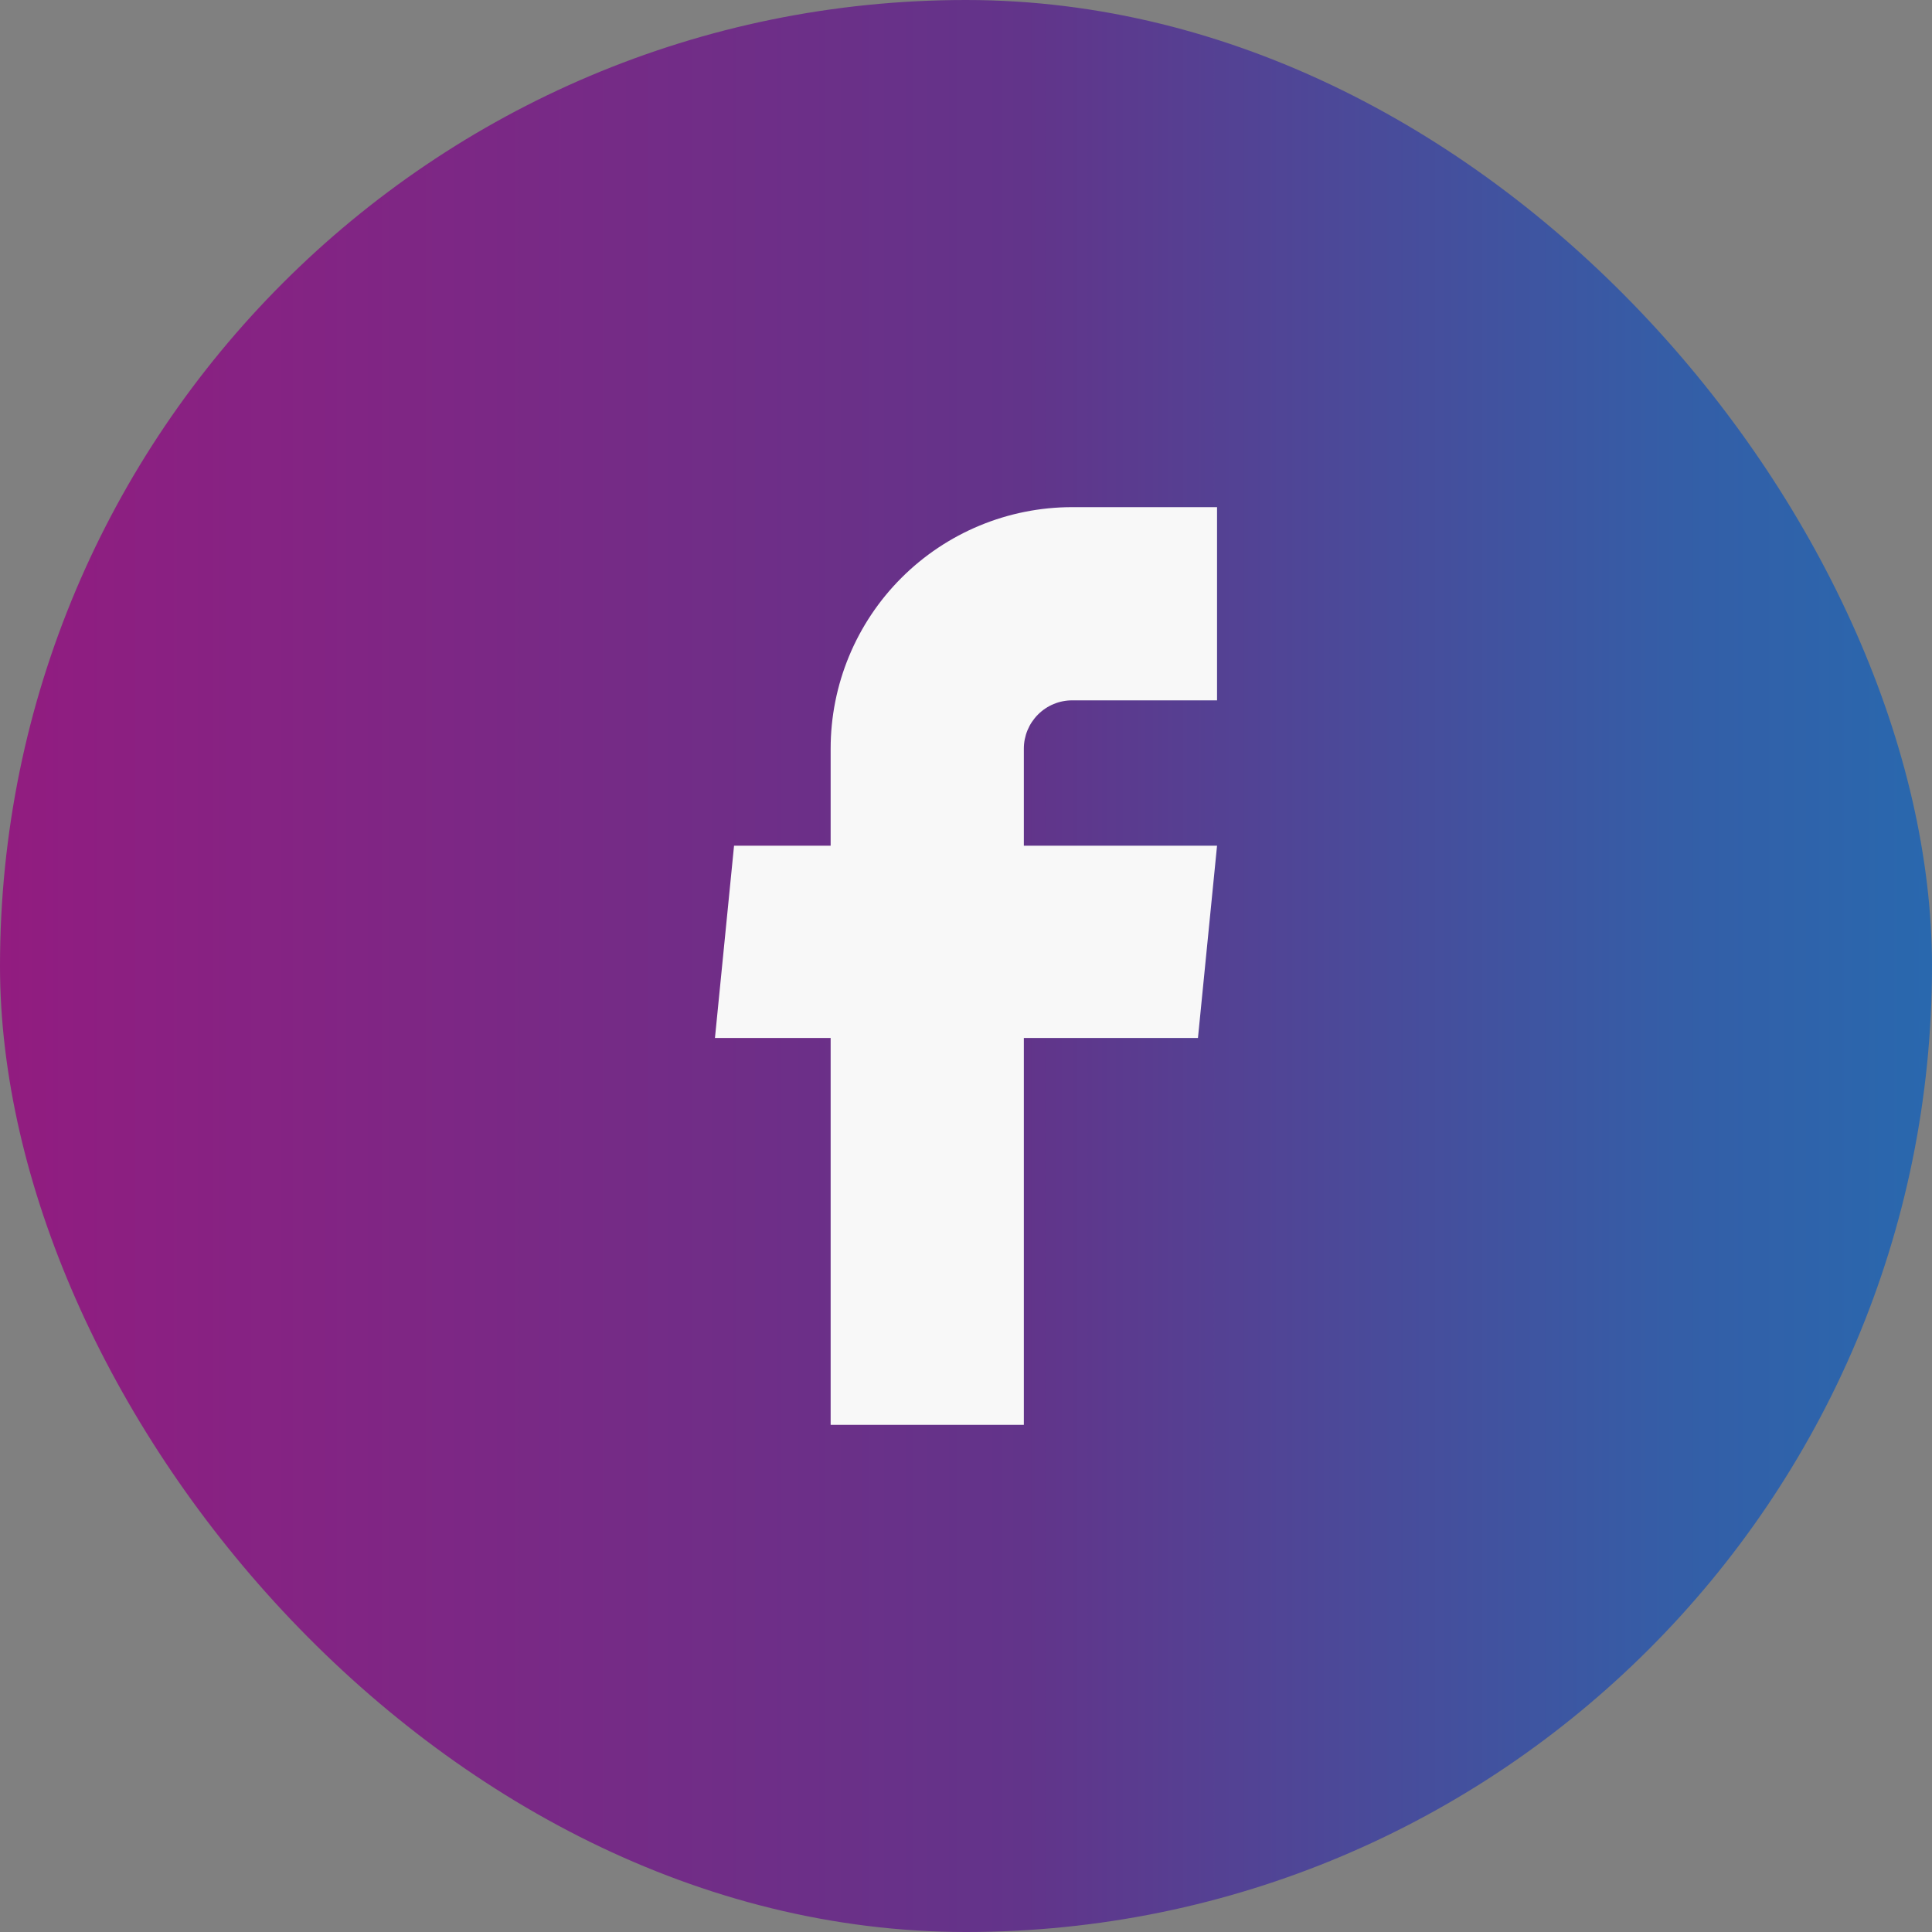
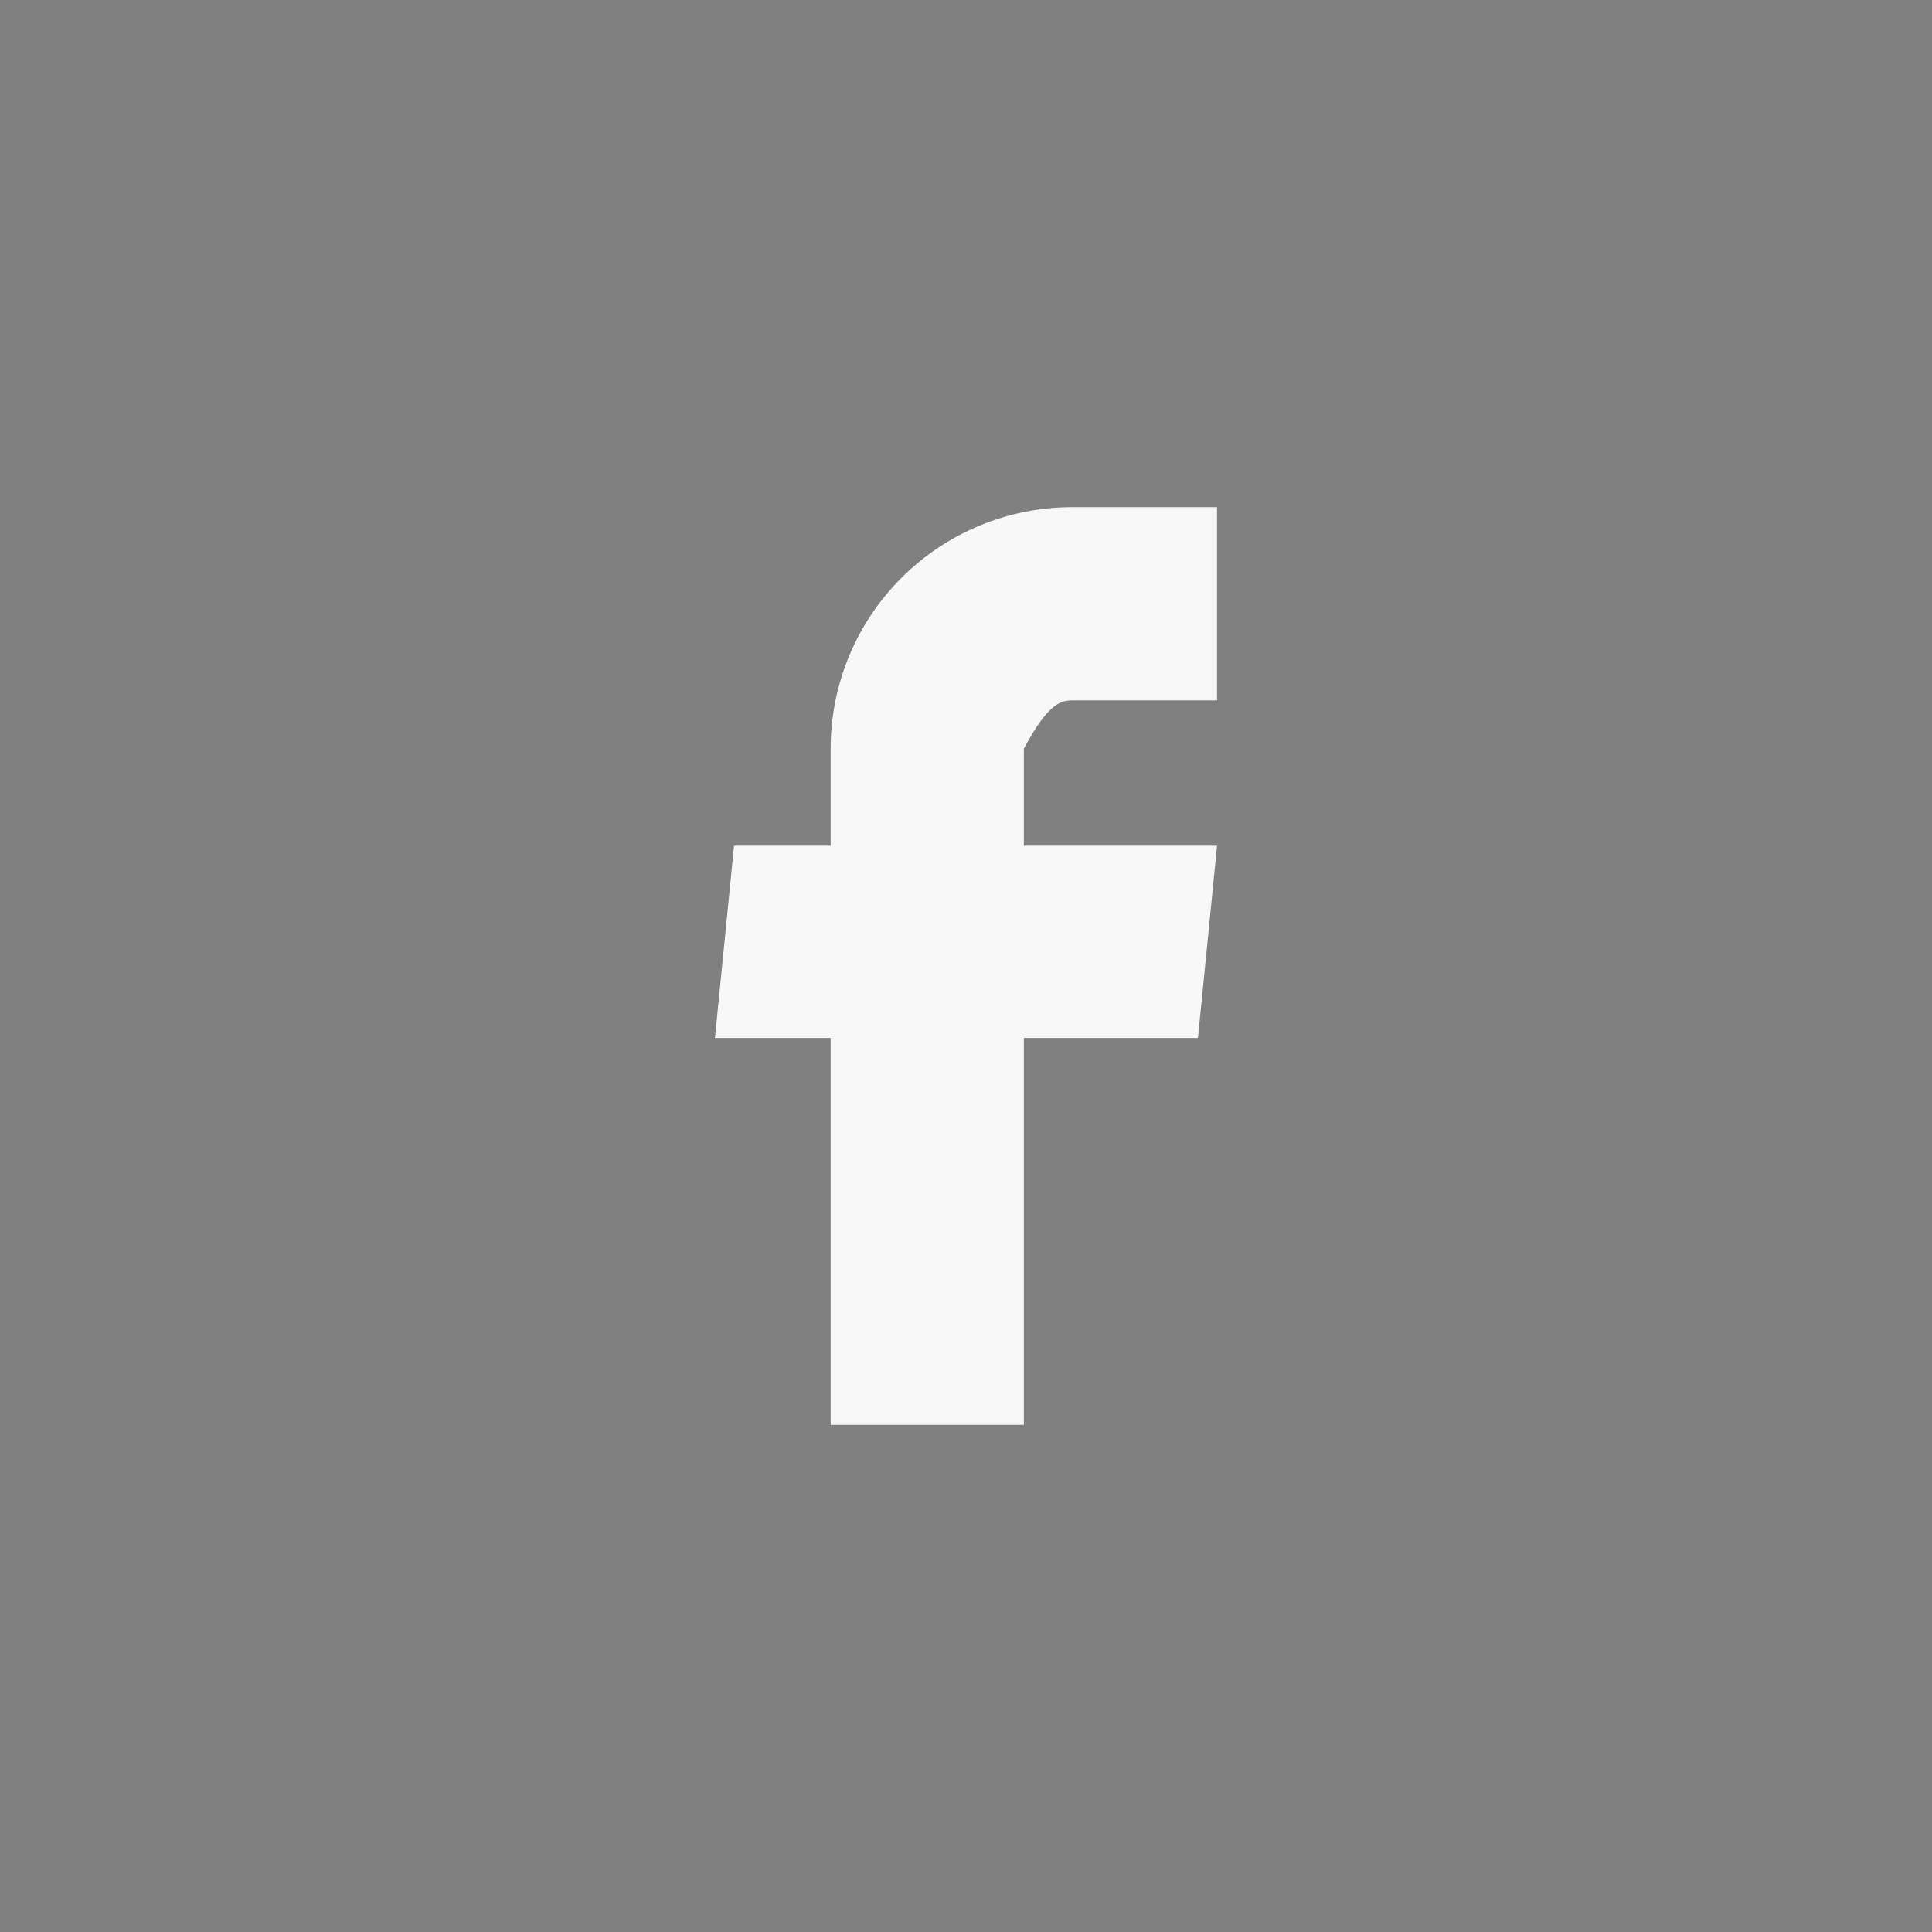
<svg xmlns="http://www.w3.org/2000/svg" width="50" height="50" viewBox="0 0 50 50" fill="none">
  <rect x="0" y="0" width="50" height="50" fill="#808080" stroke="none" />
-   <rect width="50" height="50" rx="25" fill="url(#paint0_linear_25_2441)" />
-   <path d="M21.497 36.875H26.497V26.863H31.003L31.497 21.887H26.497V19.375C26.497 19.044 26.629 18.726 26.864 18.491C27.098 18.257 27.416 18.125 27.747 18.125H31.497V13.125H27.747C26.09 13.125 24.5 13.784 23.328 14.956C22.156 16.128 21.497 17.717 21.497 19.375V21.887H18.997L18.503 26.863H21.497V36.875Z" fill="#F8F8F8" />
+   <path d="M21.497 36.875H26.497V26.863H31.003L31.497 21.887H26.497V19.375C27.098 18.257 27.416 18.125 27.747 18.125H31.497V13.125H27.747C26.09 13.125 24.5 13.784 23.328 14.956C22.156 16.128 21.497 17.717 21.497 19.375V21.887H18.997L18.503 26.863H21.497V36.875Z" fill="#F8F8F8" />
  <defs>
    <linearGradient id="paint0_linear_25_2441" x1="0" y1="25" x2="50" y2="25" gradientUnits="userSpaceOnUse">
      <stop stop-color="#921C80" />
      <stop offset="0.14" stop-color="#852383" />
      <stop offset="0.53" stop-color="#62348A" />
      <stop offset="0.64" stop-color="#534294" />
      <stop offset="0.87" stop-color="#345EA7" />
      <stop offset="1" stop-color="#2968AE" />
    </linearGradient>
  </defs>
</svg>